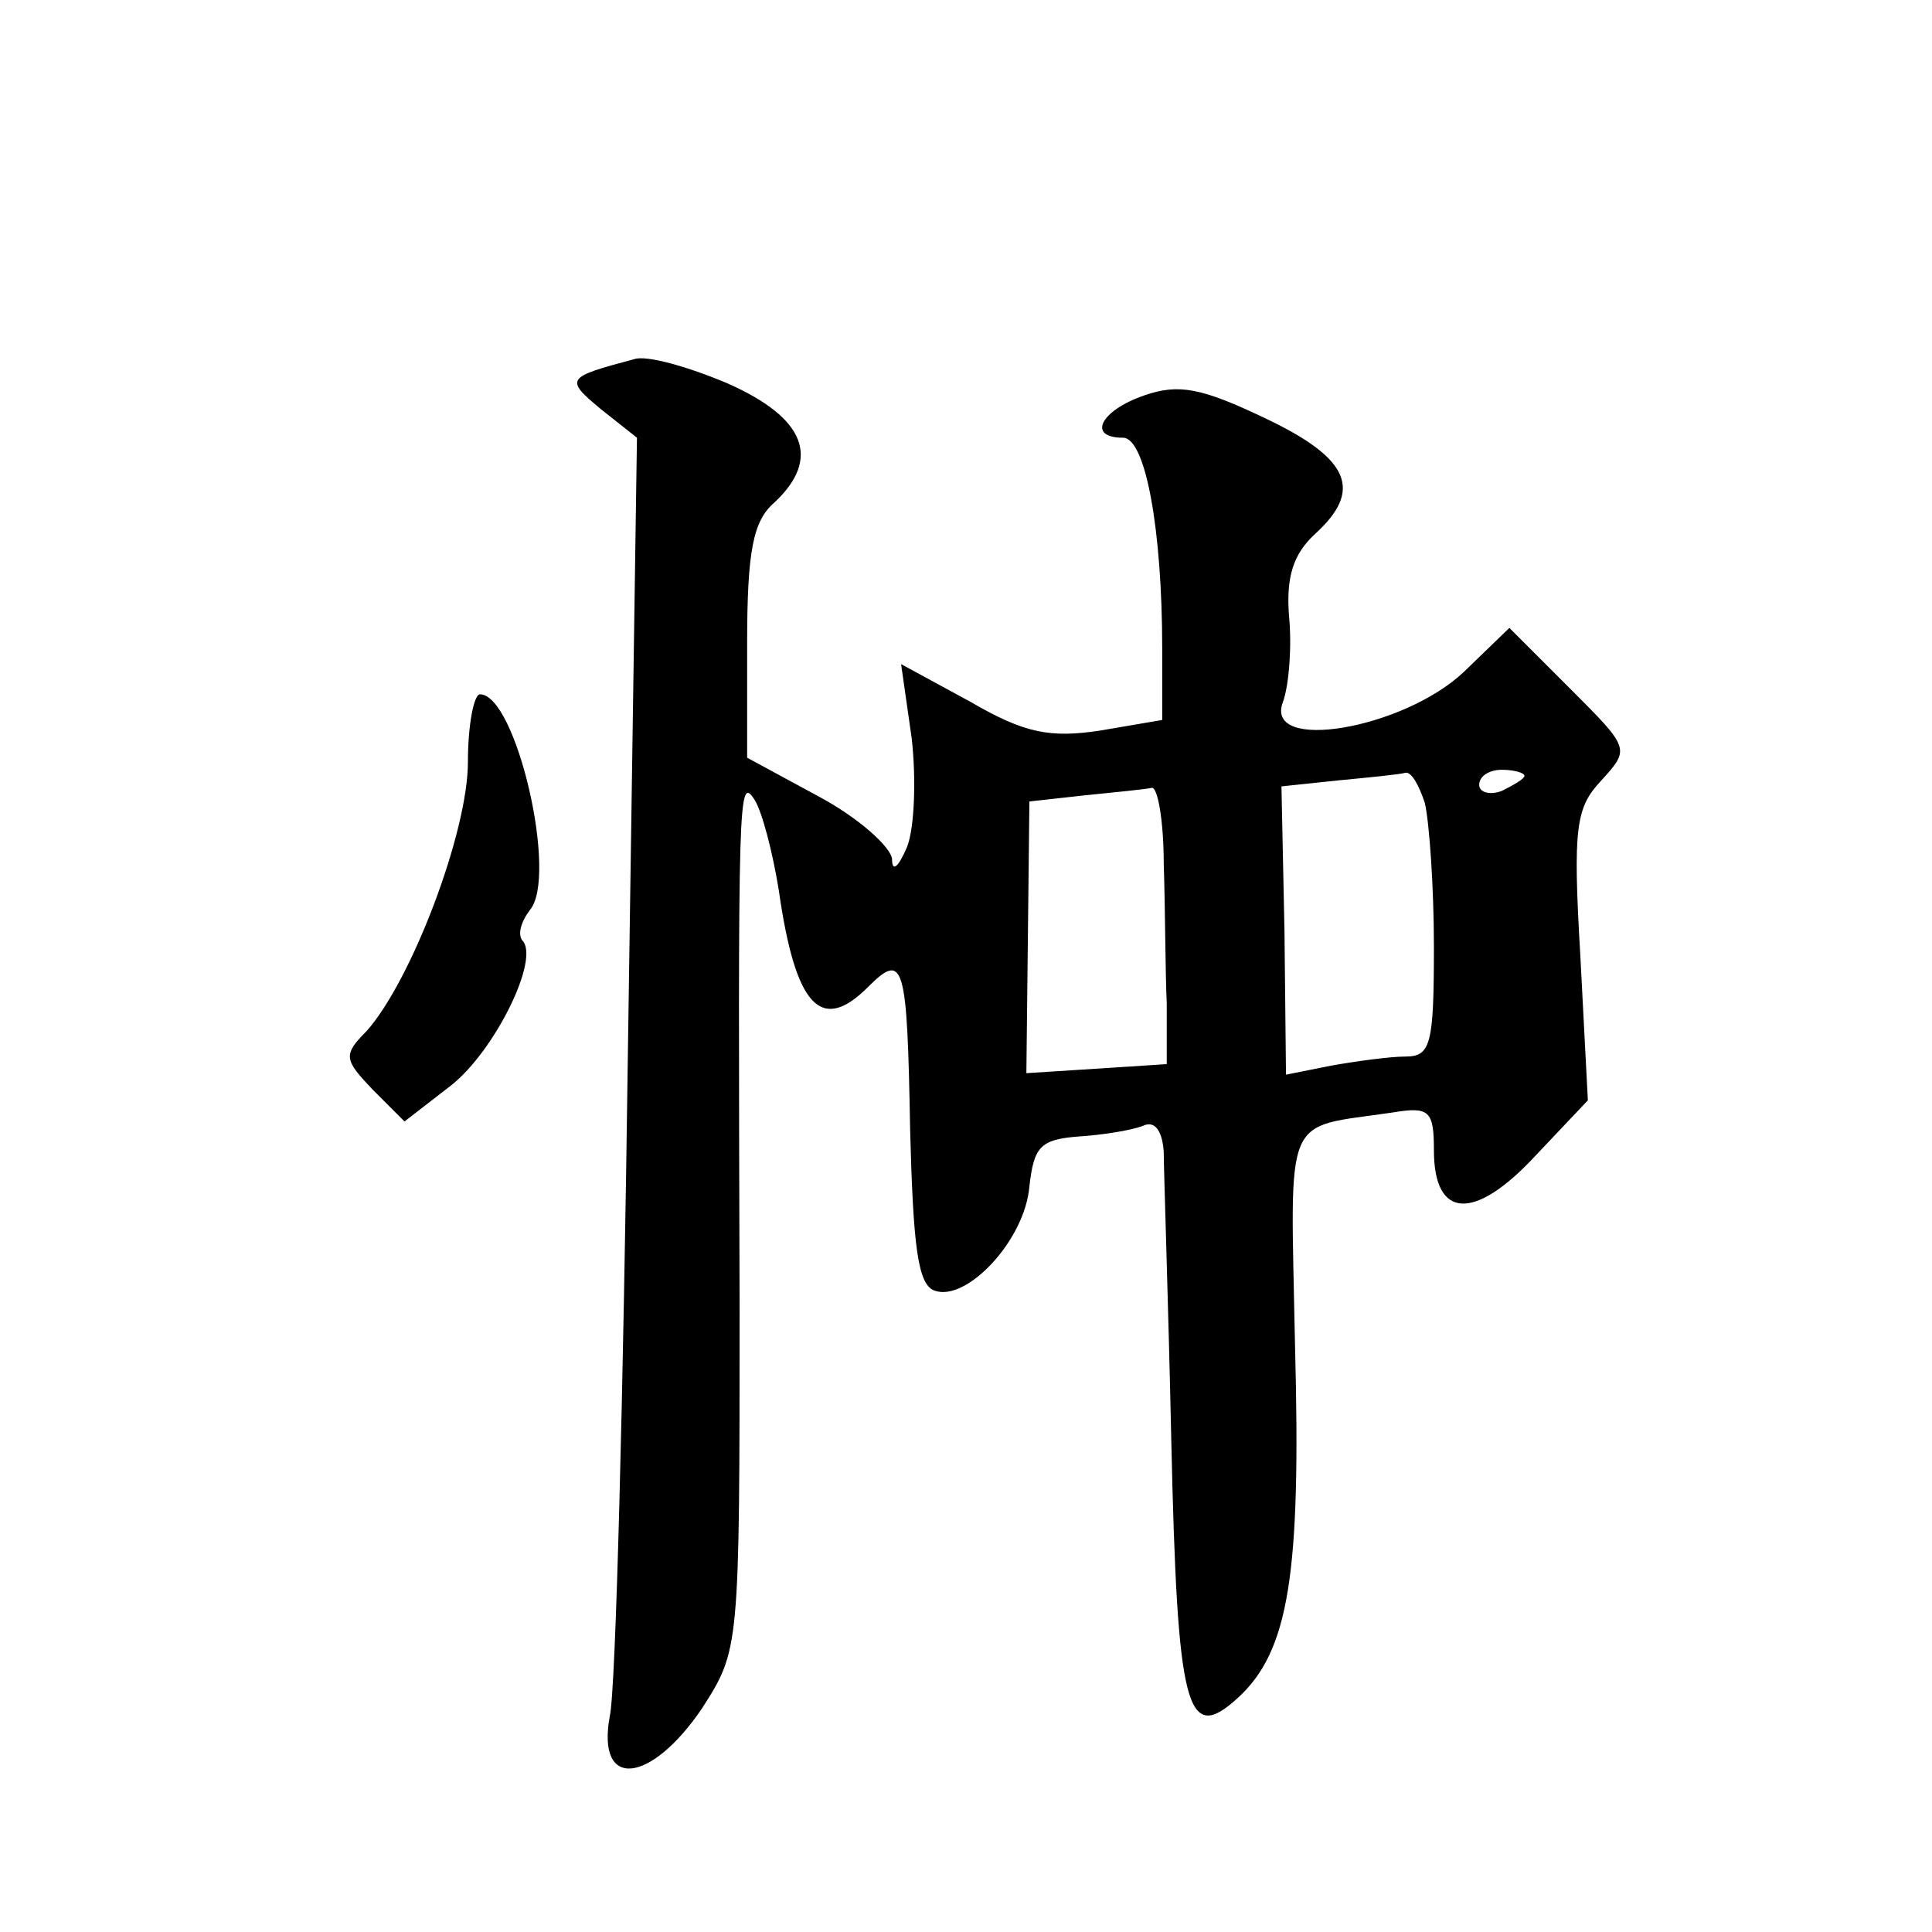
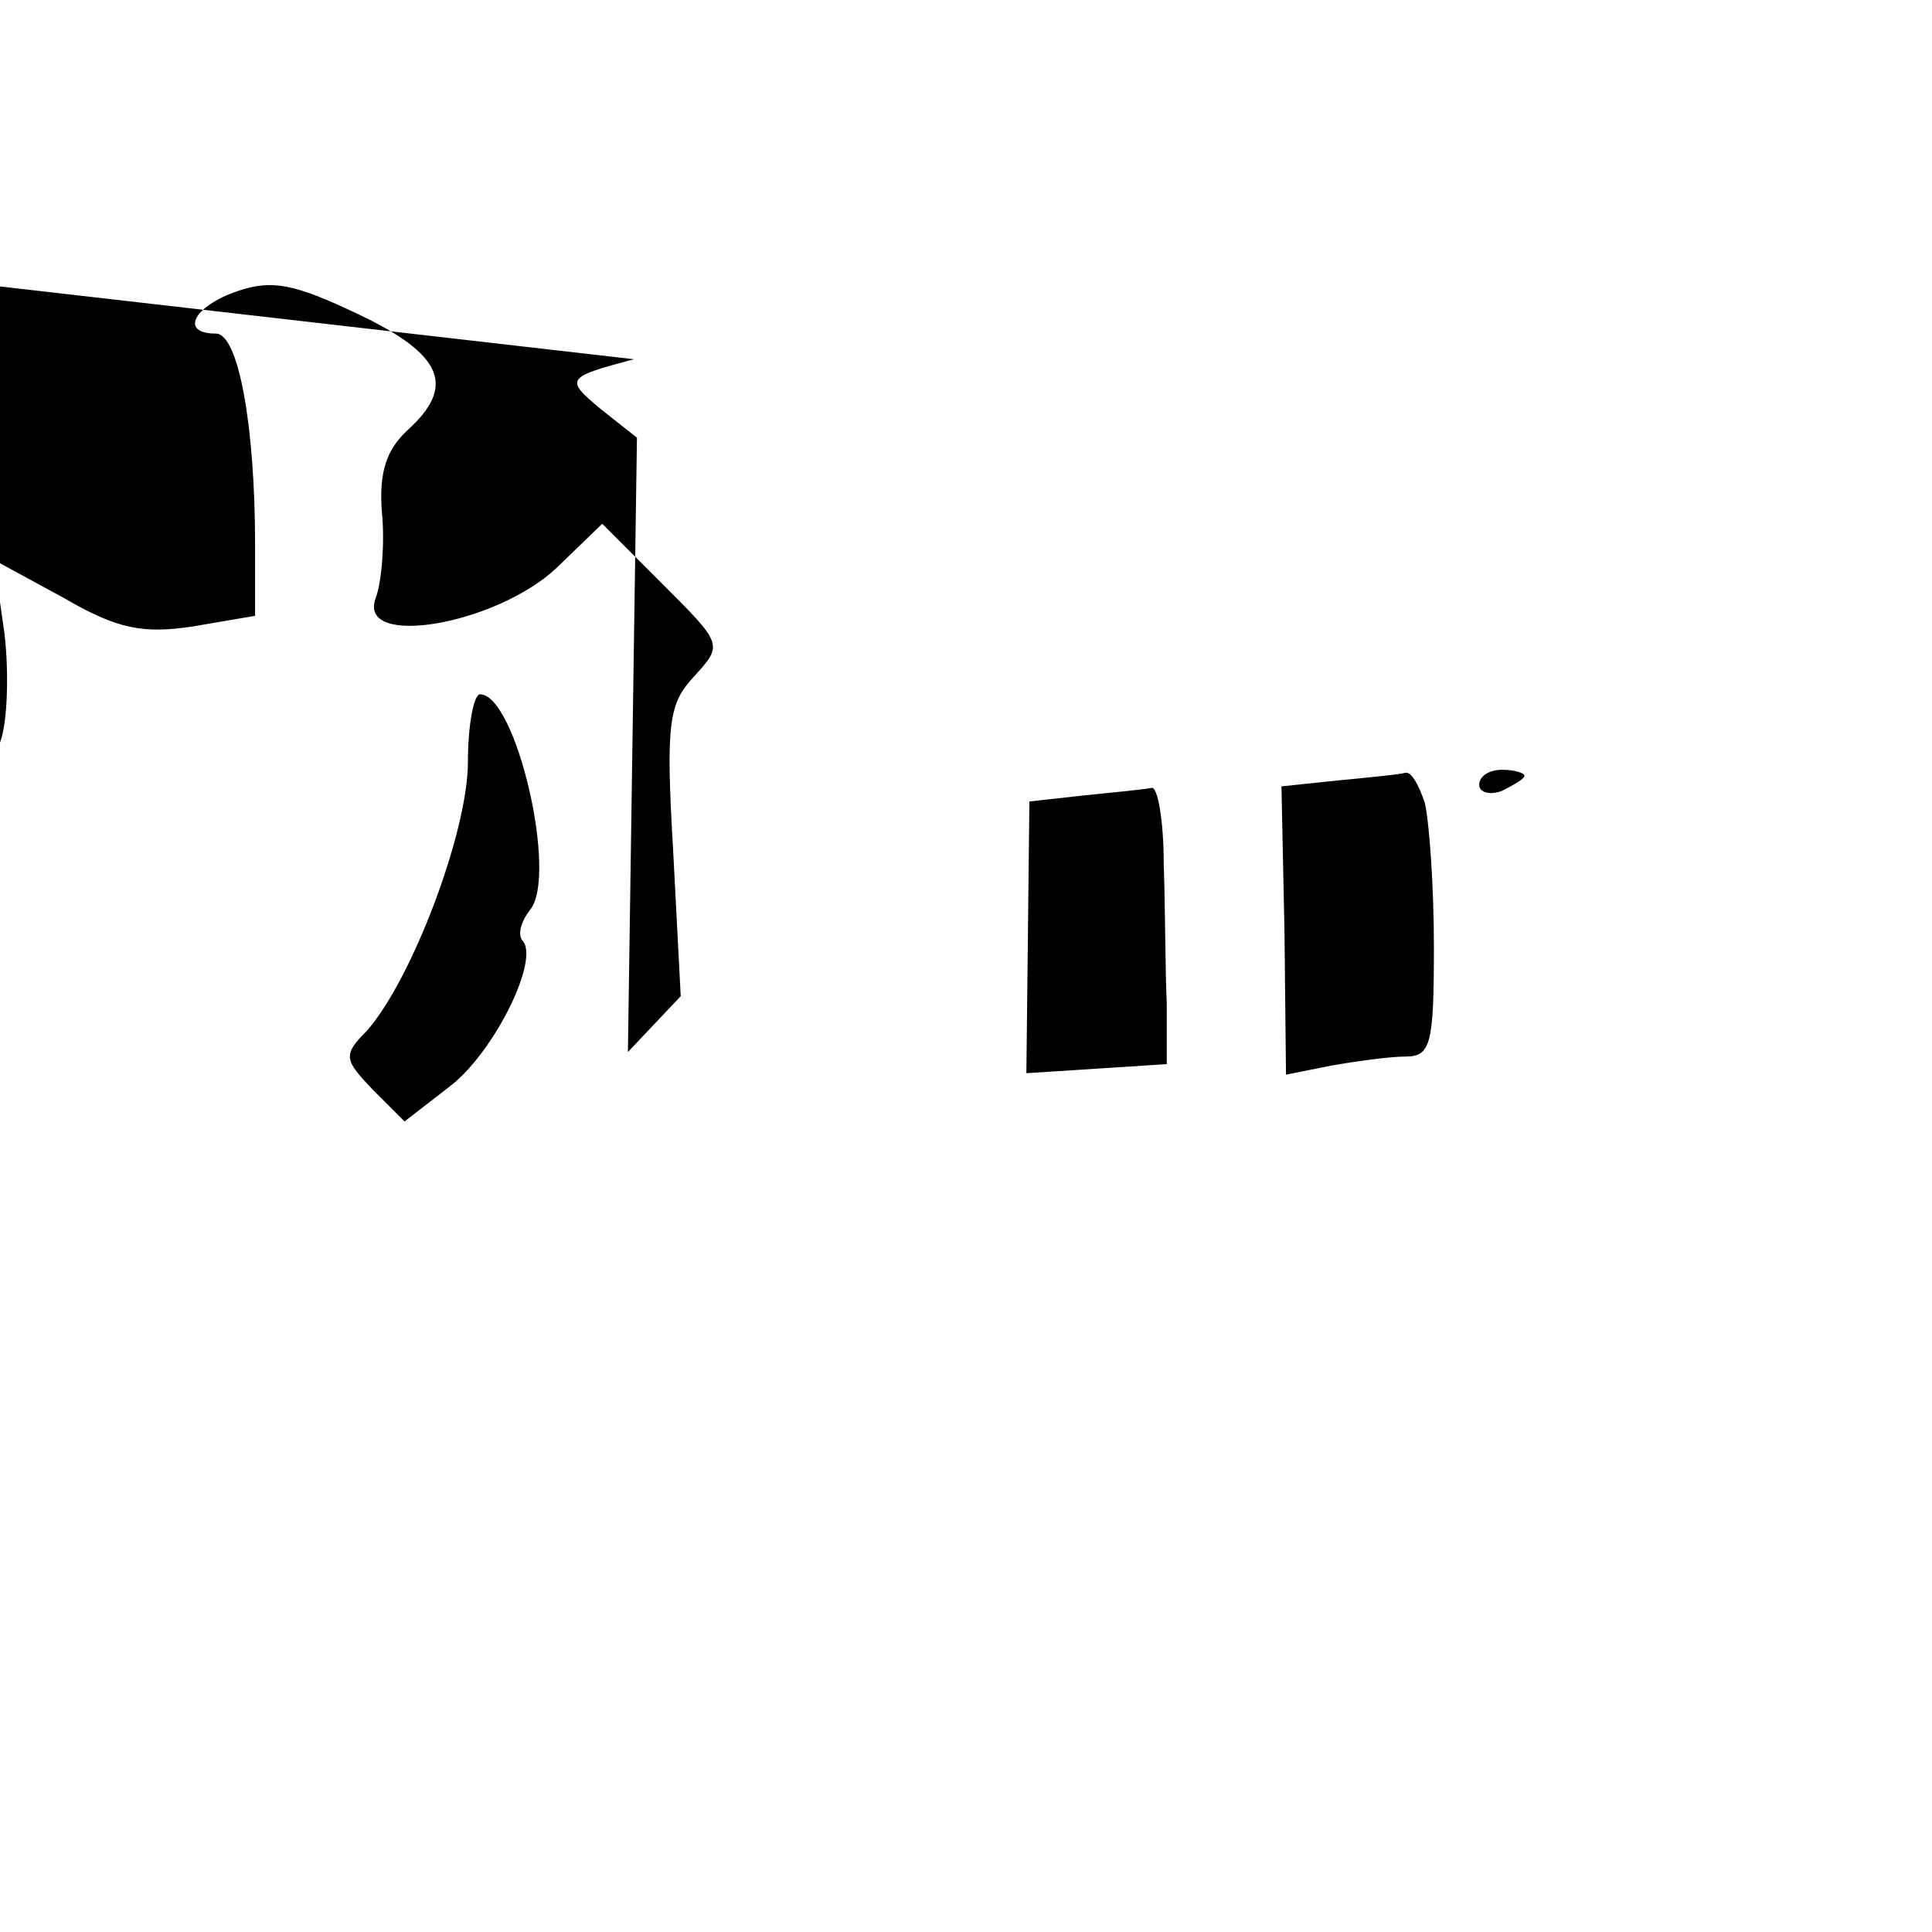
<svg xmlns="http://www.w3.org/2000/svg" version="1.0" width="128pt" height="128pt" viewBox="0 0 128 128" preserveAspectRatio="xMidYMid meet">
  <g transform="translate(0,128) scale(0.1,-0.1)" fill="#0" stroke="none">
-     <path d="M420 1042 c-45 -12 -46 -13 -22 -33 l24 -19 -6 -407 c-3 -225 -8 -423 -12 -440 -9 -49 27 -45 61 5 25 39 25 39 25 268 -1 339 -1 351 10 334 5 -8 12 -35 16 -60 11 -77 28 -95 59 -64 24 24 26 16 28 -95 2 -76 5 -102 16 -106 21 -8 60 33 63 69 3 26 7 31 32 33 16 1 35 4 43 7 8 4 13 -3 14 -17 0 -12 3 -98 5 -191 4 -179 10 -202 44 -171 34 31 42 82 38 233 -3 158 -9 144 65 155 24 4 27 1 27 -25 0 -46 27 -47 67 -4 l35 37 -5 96 c-5 85 -3 98 14 116 19 21 19 21 -21 61 l-40 40 -30 -29 c-40 -38 -133 -54 -120 -20 4 11 6 37 4 57 -2 26 3 41 17 54 32 29 24 50 -33 77 -42 20 -57 23 -80 15 -29 -10 -38 -28 -14 -28 15 0 26 -61 26 -140 l0 -47 -41 -7 c-33 -5 -50 -2 -86 19 l-46 25 7 -49 c3 -26 2 -59 -3 -72 -6 -14 -10 -17 -10 -8 -1 8 -22 27 -48 41 l-48 26 0 76 c0 61 4 81 18 93 31 29 21 56 -31 79 -26 11 -54 19 -62 16z m524 -294 c3 -13 6 -56 6 -95 0 -65 -2 -73 -19 -73 -10 0 -32 -3 -49 -6 l-30 -6 -1 95 -2 96 38 4 c21 2 41 4 44 5 4 1 9 -8 13 -20z m66 18 c0 -2 -7 -6 -15 -10 -8 -3 -15 -1 -15 4 0 6 7 10 15 10 8 0 15 -2 15 -4z m-239 -58 c1 -29 1 -71 2 -93 l0 -40 -46 -3 -47 -3 1 90 1 90 36 4 c20 2 40 4 45 5 4 1 8 -22 8 -50z M310 775 c0 -46 -37 -144 -67 -178 -16 -16 -15 -19 4 -39 l21 -21 31 24 c29 23 59 84 47 96 -3 4 -1 12 5 20 19 22 -9 143 -33 143 -4 0 -8 -20 -8 -45z" />
+     <path d="M420 1042 c-45 -12 -46 -13 -22 -33 l24 -19 -6 -407 l35 37 -5 96 c-5 85 -3 98 14 116 19 21 19 21 -21 61 l-40 40 -30 -29 c-40 -38 -133 -54 -120 -20 4 11 6 37 4 57 -2 26 3 41 17 54 32 29 24 50 -33 77 -42 20 -57 23 -80 15 -29 -10 -38 -28 -14 -28 15 0 26 -61 26 -140 l0 -47 -41 -7 c-33 -5 -50 -2 -86 19 l-46 25 7 -49 c3 -26 2 -59 -3 -72 -6 -14 -10 -17 -10 -8 -1 8 -22 27 -48 41 l-48 26 0 76 c0 61 4 81 18 93 31 29 21 56 -31 79 -26 11 -54 19 -62 16z m524 -294 c3 -13 6 -56 6 -95 0 -65 -2 -73 -19 -73 -10 0 -32 -3 -49 -6 l-30 -6 -1 95 -2 96 38 4 c21 2 41 4 44 5 4 1 9 -8 13 -20z m66 18 c0 -2 -7 -6 -15 -10 -8 -3 -15 -1 -15 4 0 6 7 10 15 10 8 0 15 -2 15 -4z m-239 -58 c1 -29 1 -71 2 -93 l0 -40 -46 -3 -47 -3 1 90 1 90 36 4 c20 2 40 4 45 5 4 1 8 -22 8 -50z M310 775 c0 -46 -37 -144 -67 -178 -16 -16 -15 -19 4 -39 l21 -21 31 24 c29 23 59 84 47 96 -3 4 -1 12 5 20 19 22 -9 143 -33 143 -4 0 -8 -20 -8 -45z" />
  </g>
</svg>